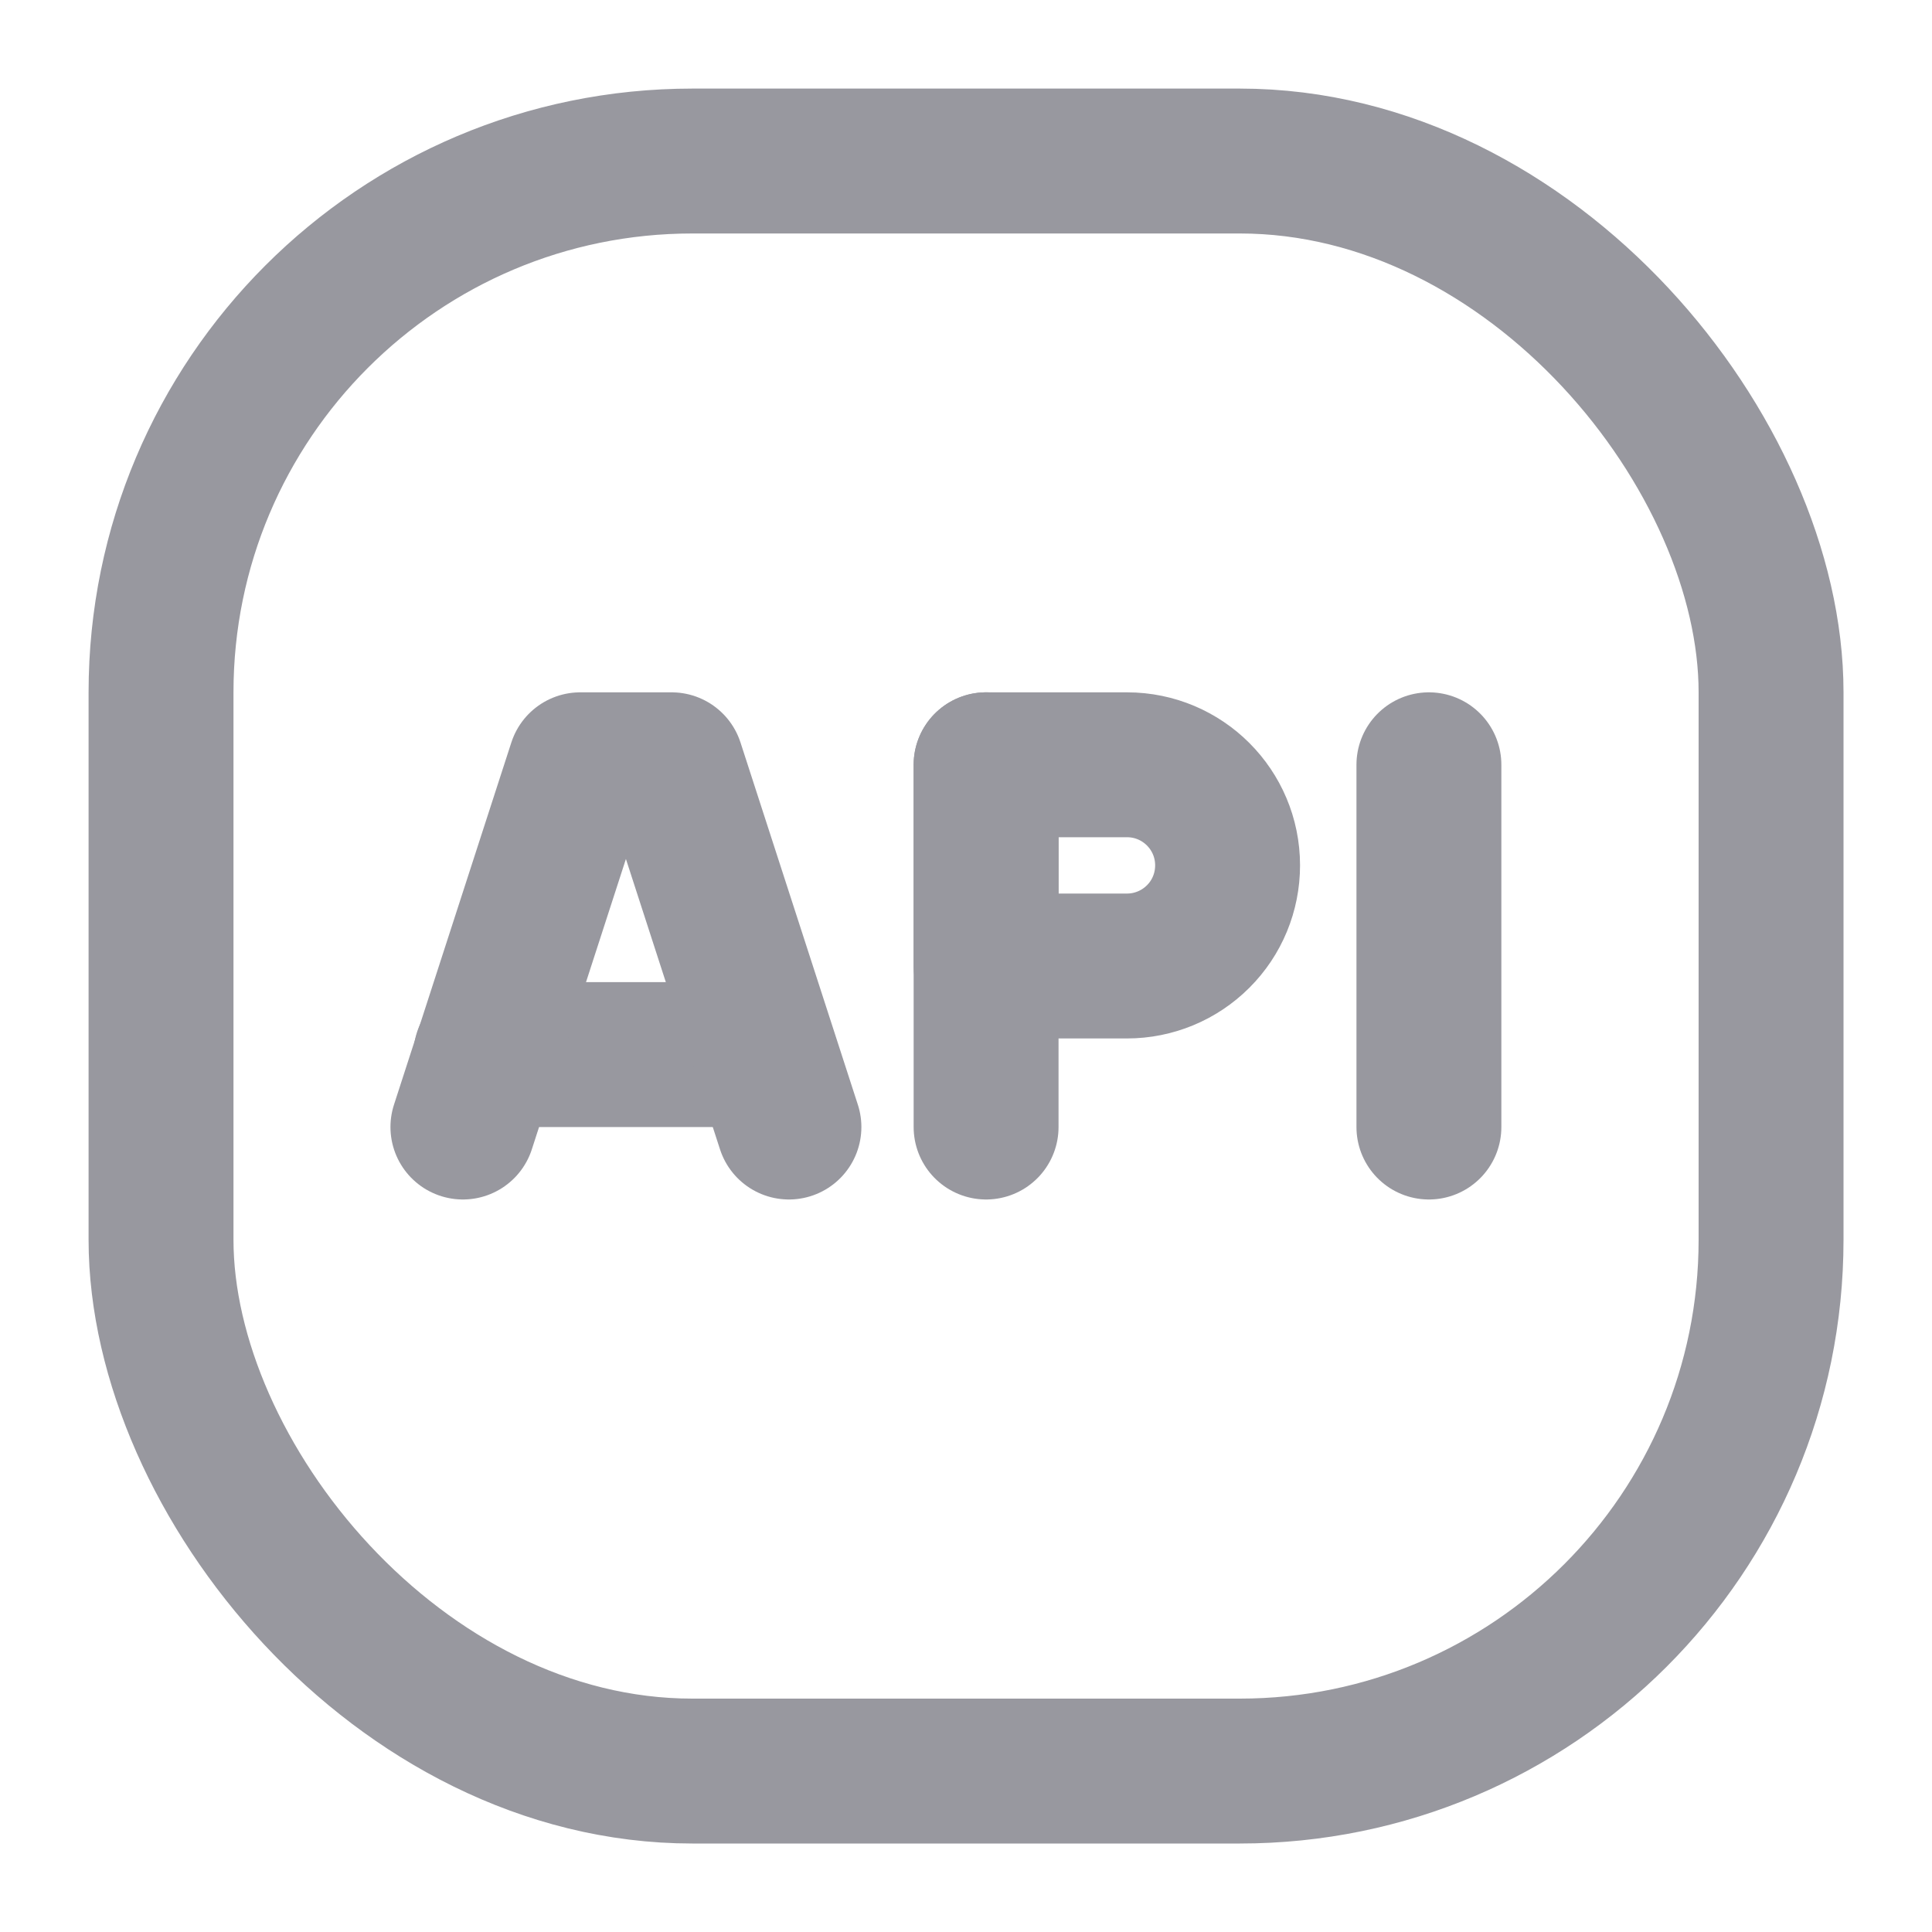
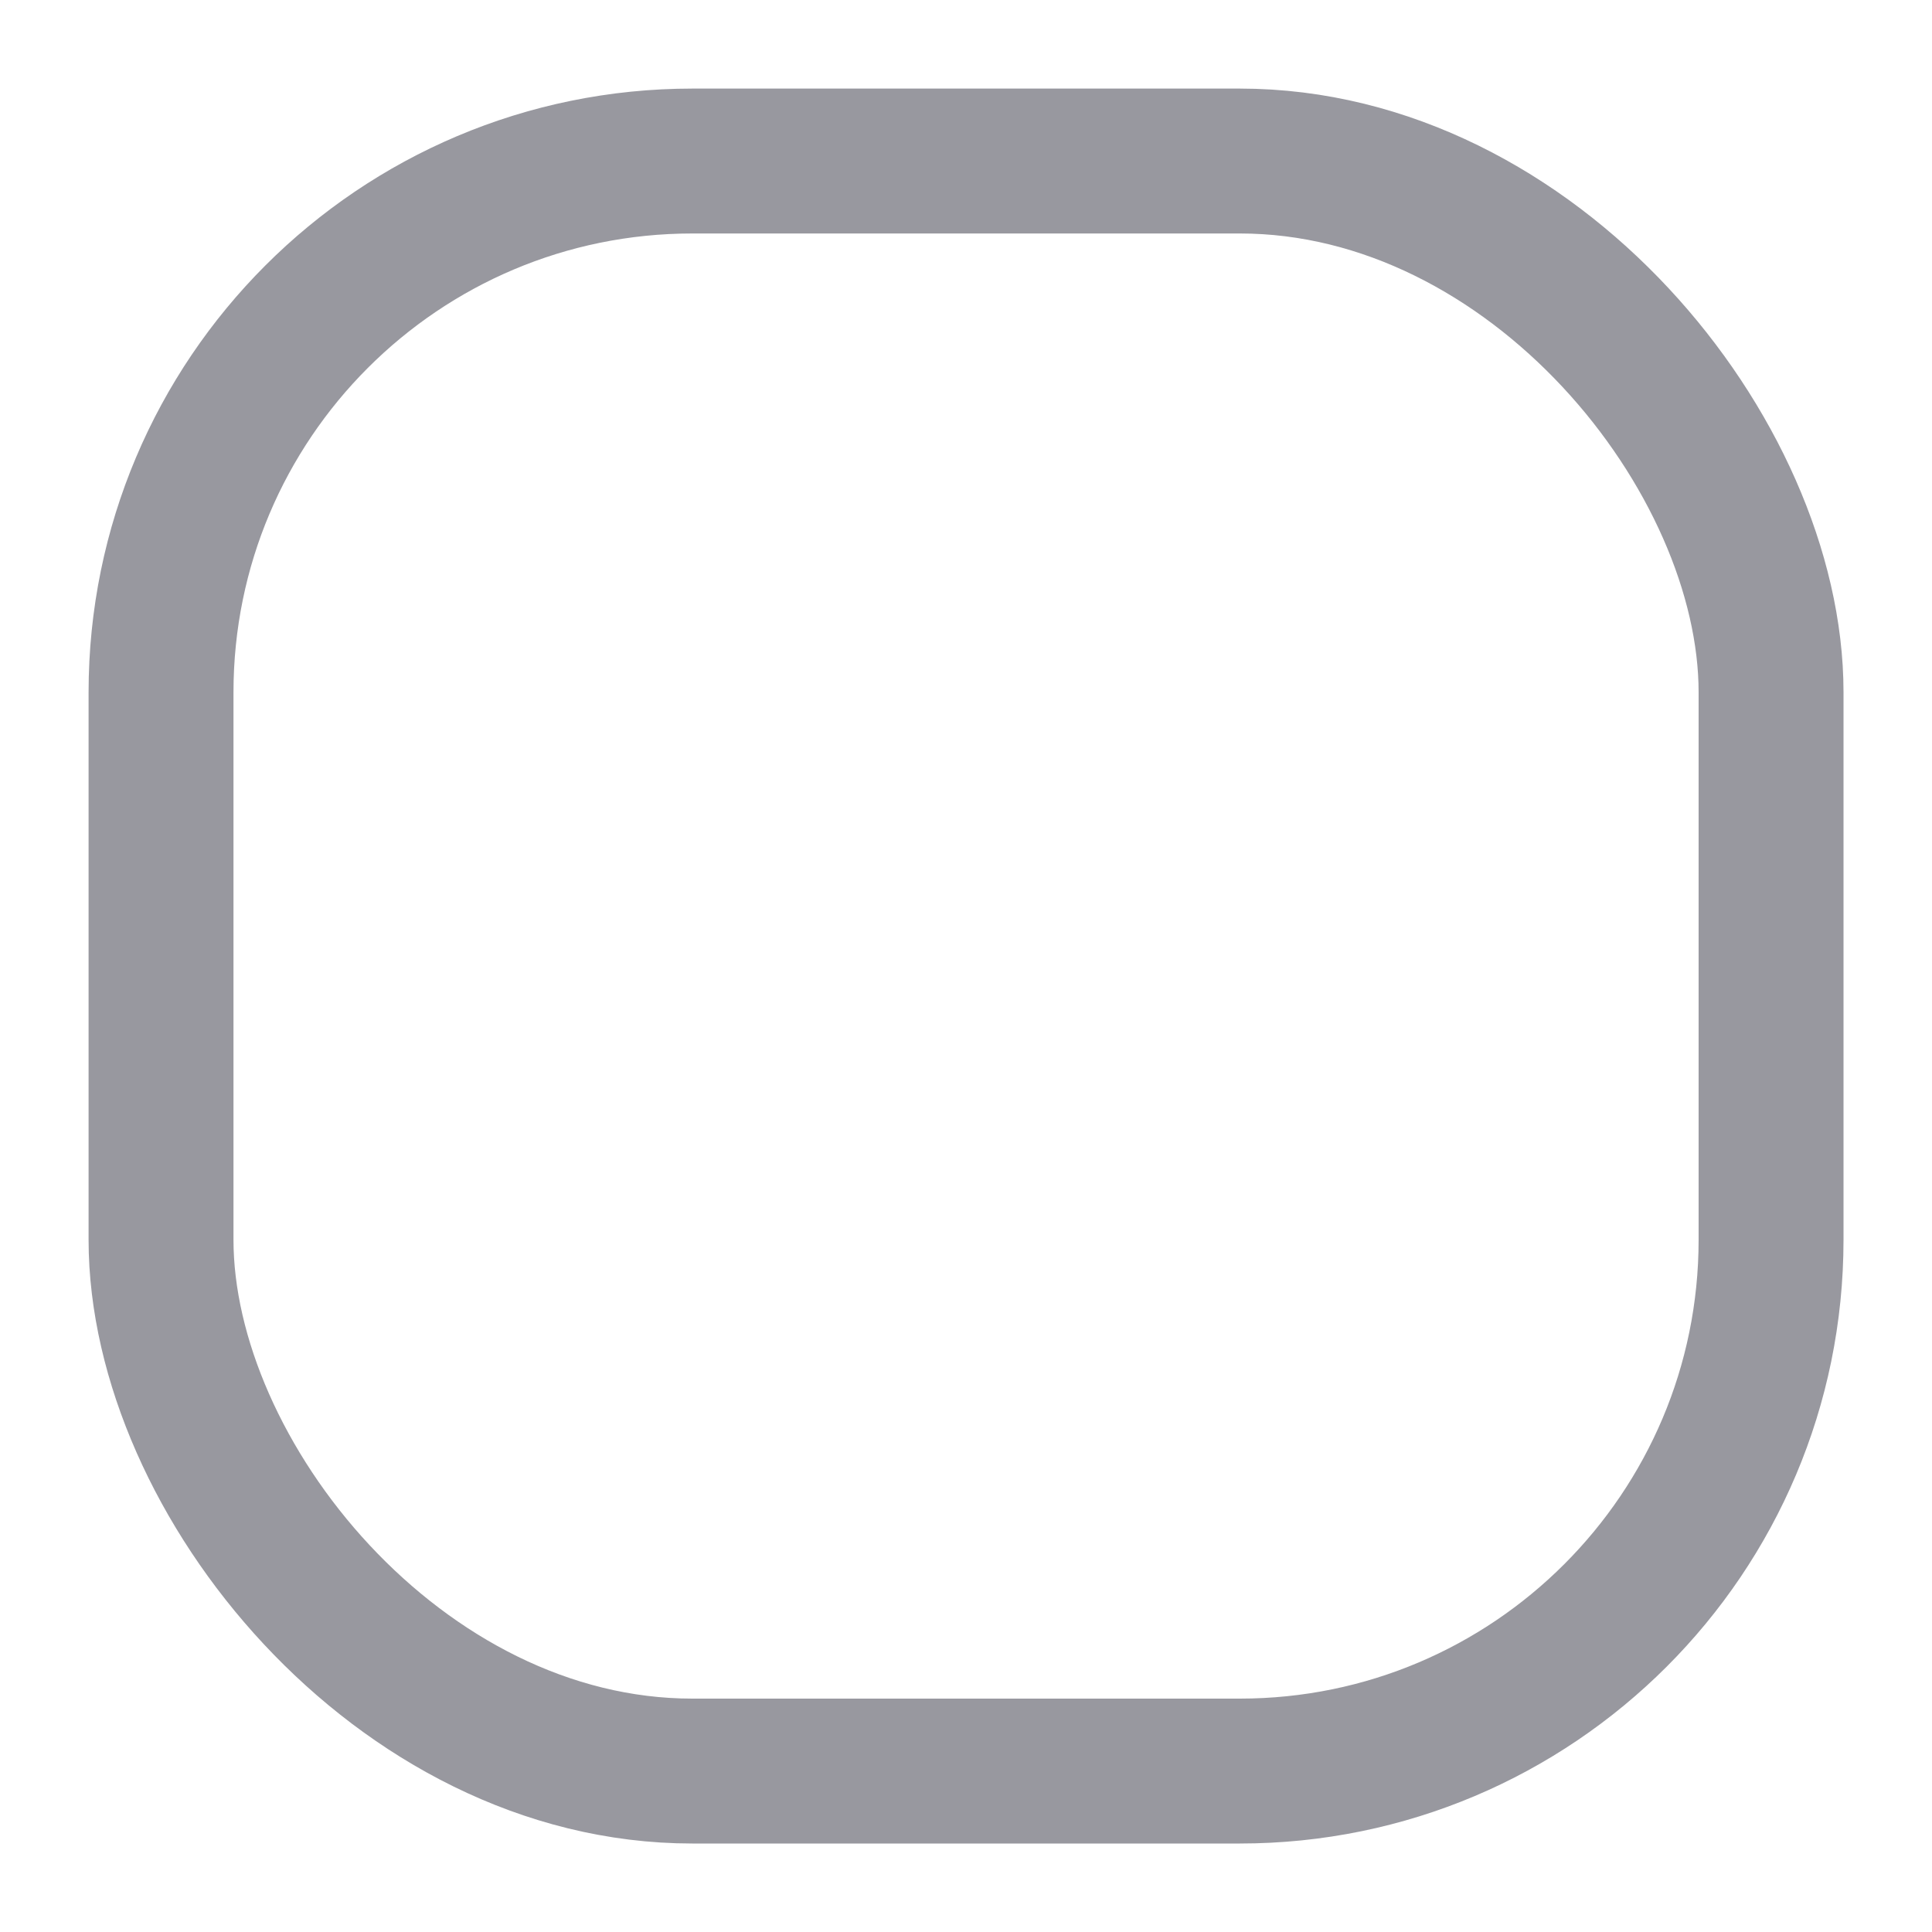
<svg xmlns="http://www.w3.org/2000/svg" width="20" height="20" viewBox="0 0 20 20" fill="none">
-   <path d="M5.03 10.917H7.919" stroke="#98989F" stroke-width="1.5" stroke-linecap="round" stroke-linejoin="round" />
-   <path d="M8.167 11.667L6.952 7.917H6.007L4.792 11.667" stroke="#98989F" stroke-width="1.5" stroke-linecap="round" stroke-linejoin="round" />
-   <path fill-rule="evenodd" clip-rule="evenodd" d="M10.208 7.917H11.667C12.242 7.917 12.708 8.383 12.708 8.958V8.958C12.708 9.235 12.599 9.5 12.403 9.695C12.208 9.89 11.943 10 11.667 10H10.208V7.917Z" stroke="#98989F" stroke-width="1.5" stroke-linecap="round" stroke-linejoin="round" />
-   <path d="M10.208 7.917V11.667" stroke="#98989F" stroke-width="1.5" stroke-linecap="round" stroke-linejoin="round" />
-   <path d="M14.792 7.917V11.667" stroke="#98989F" stroke-width="1.5" stroke-linecap="round" stroke-linejoin="round" />
  <rect x="1.667" y="1.667" width="16.667" height="16.667" rx="5.5" stroke="#98989F" stroke-width="1.5" stroke-linecap="round" stroke-linejoin="round" />
</svg>